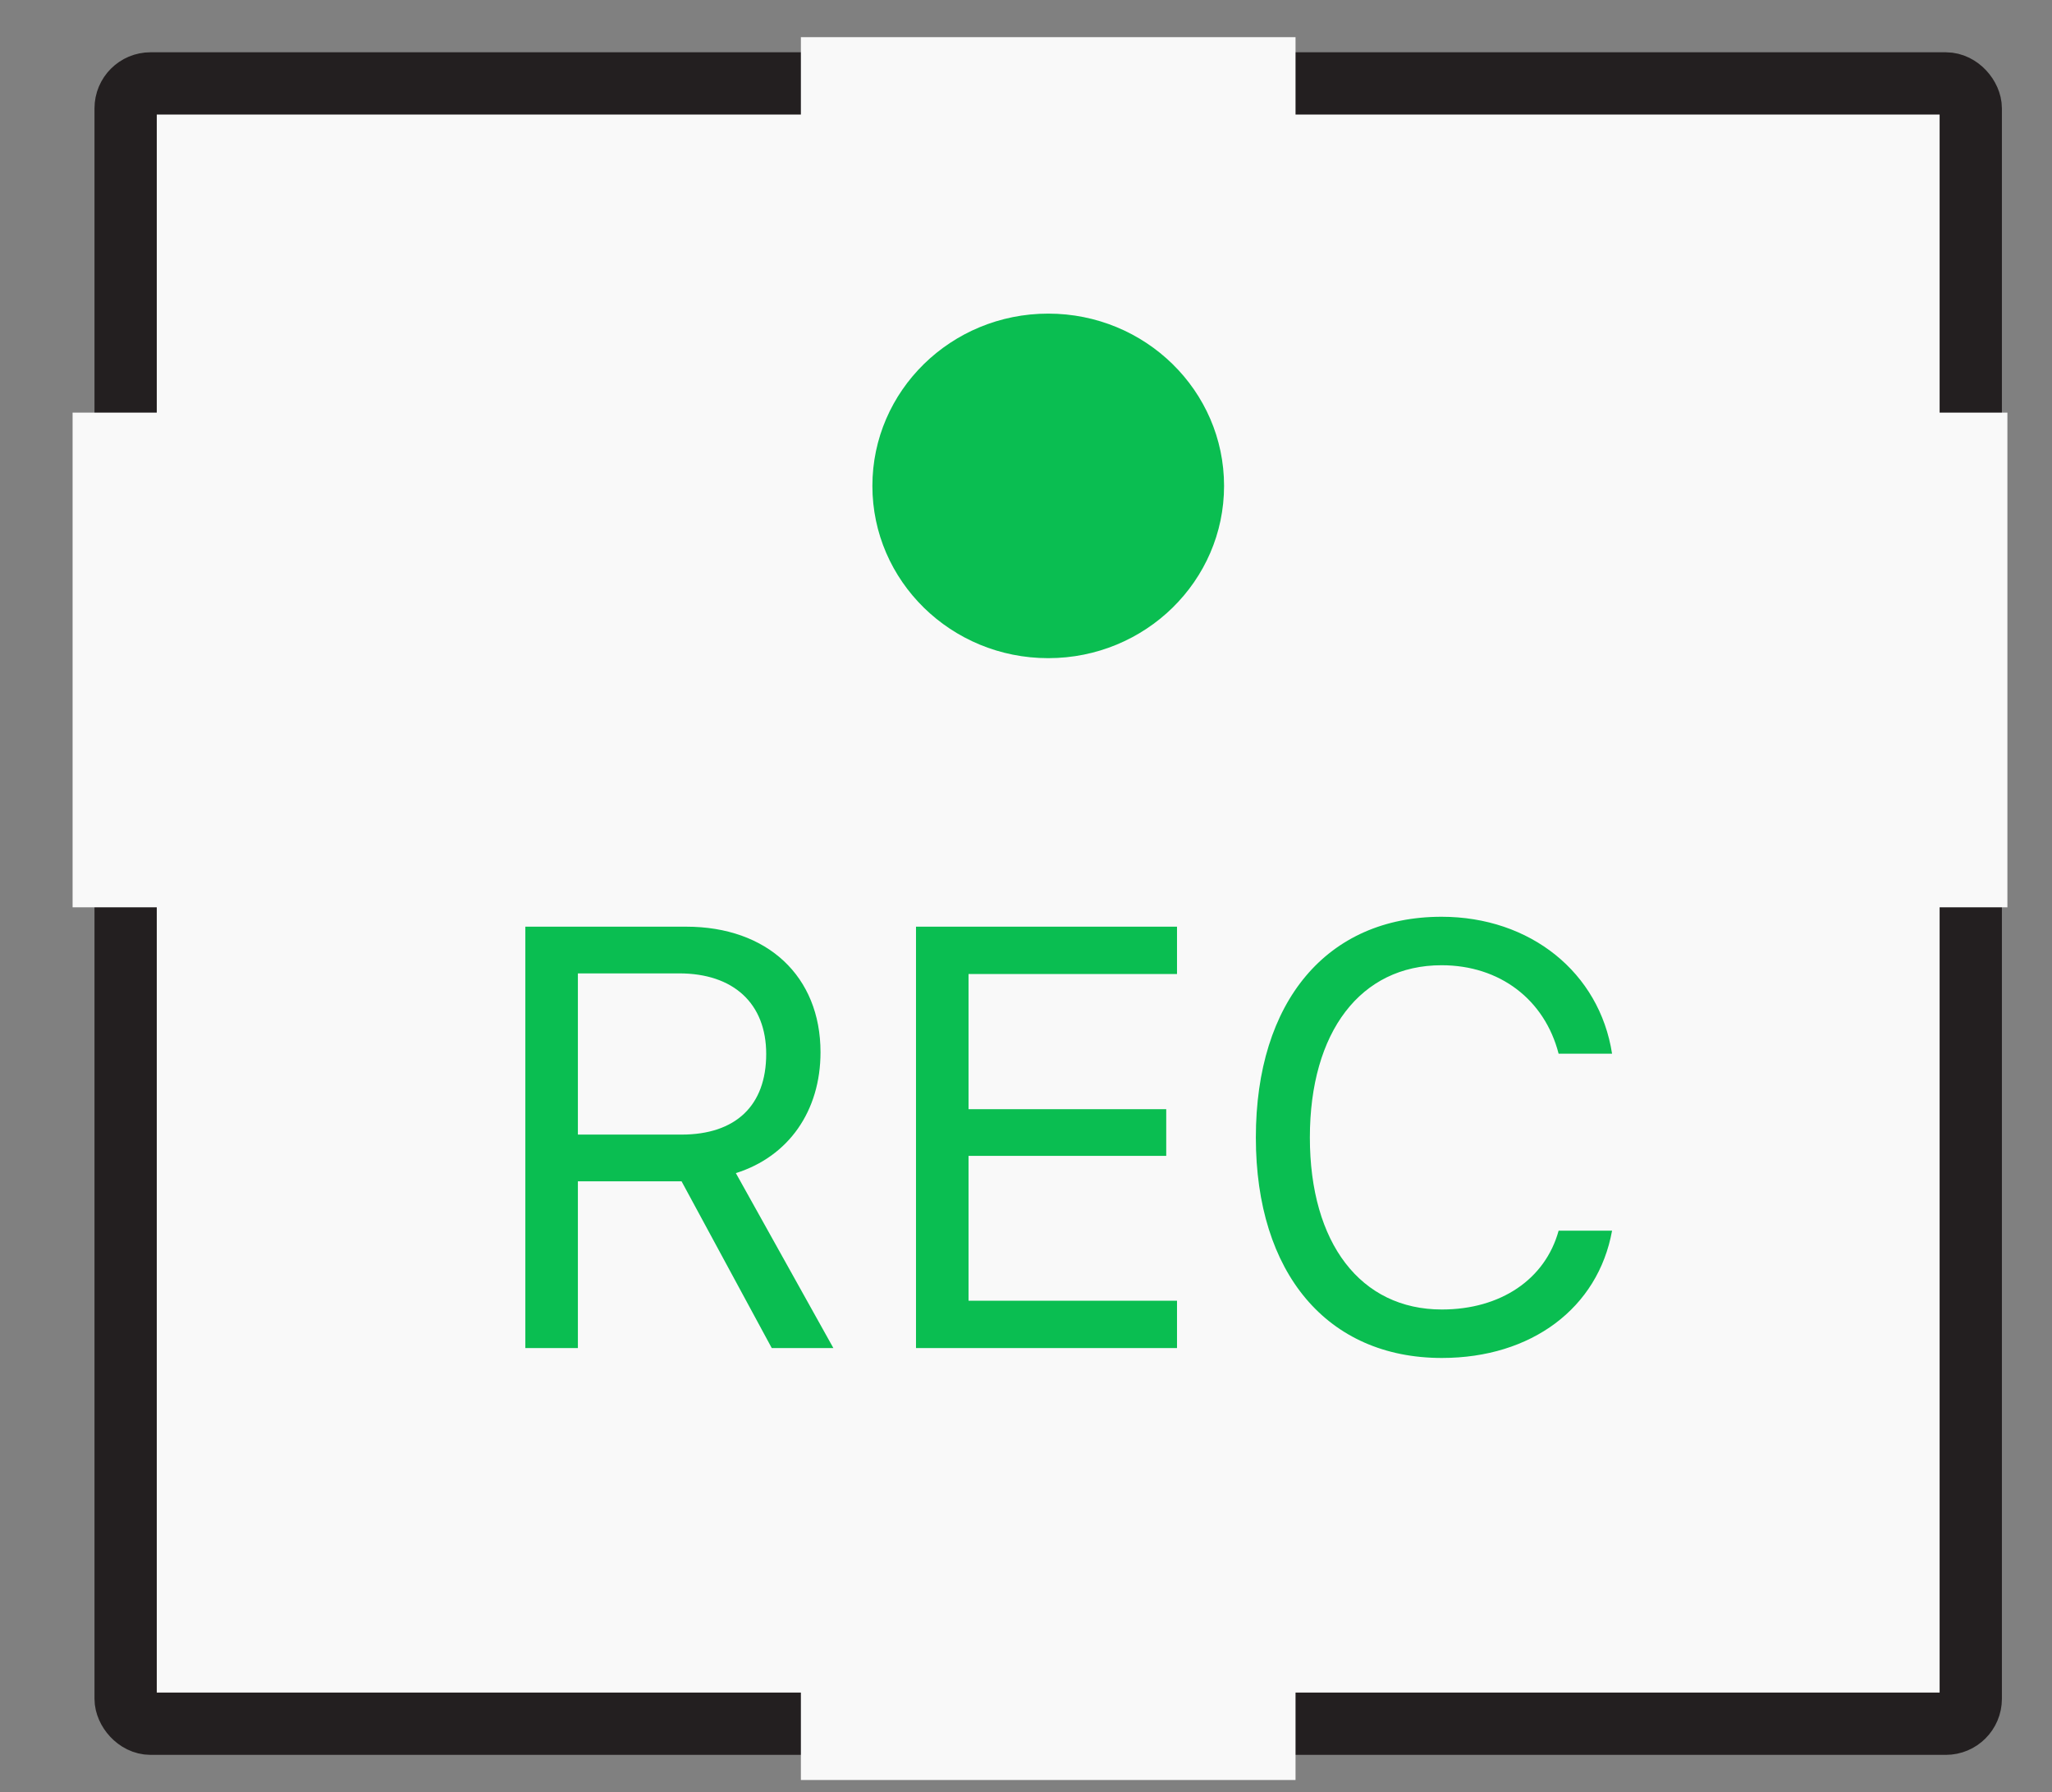
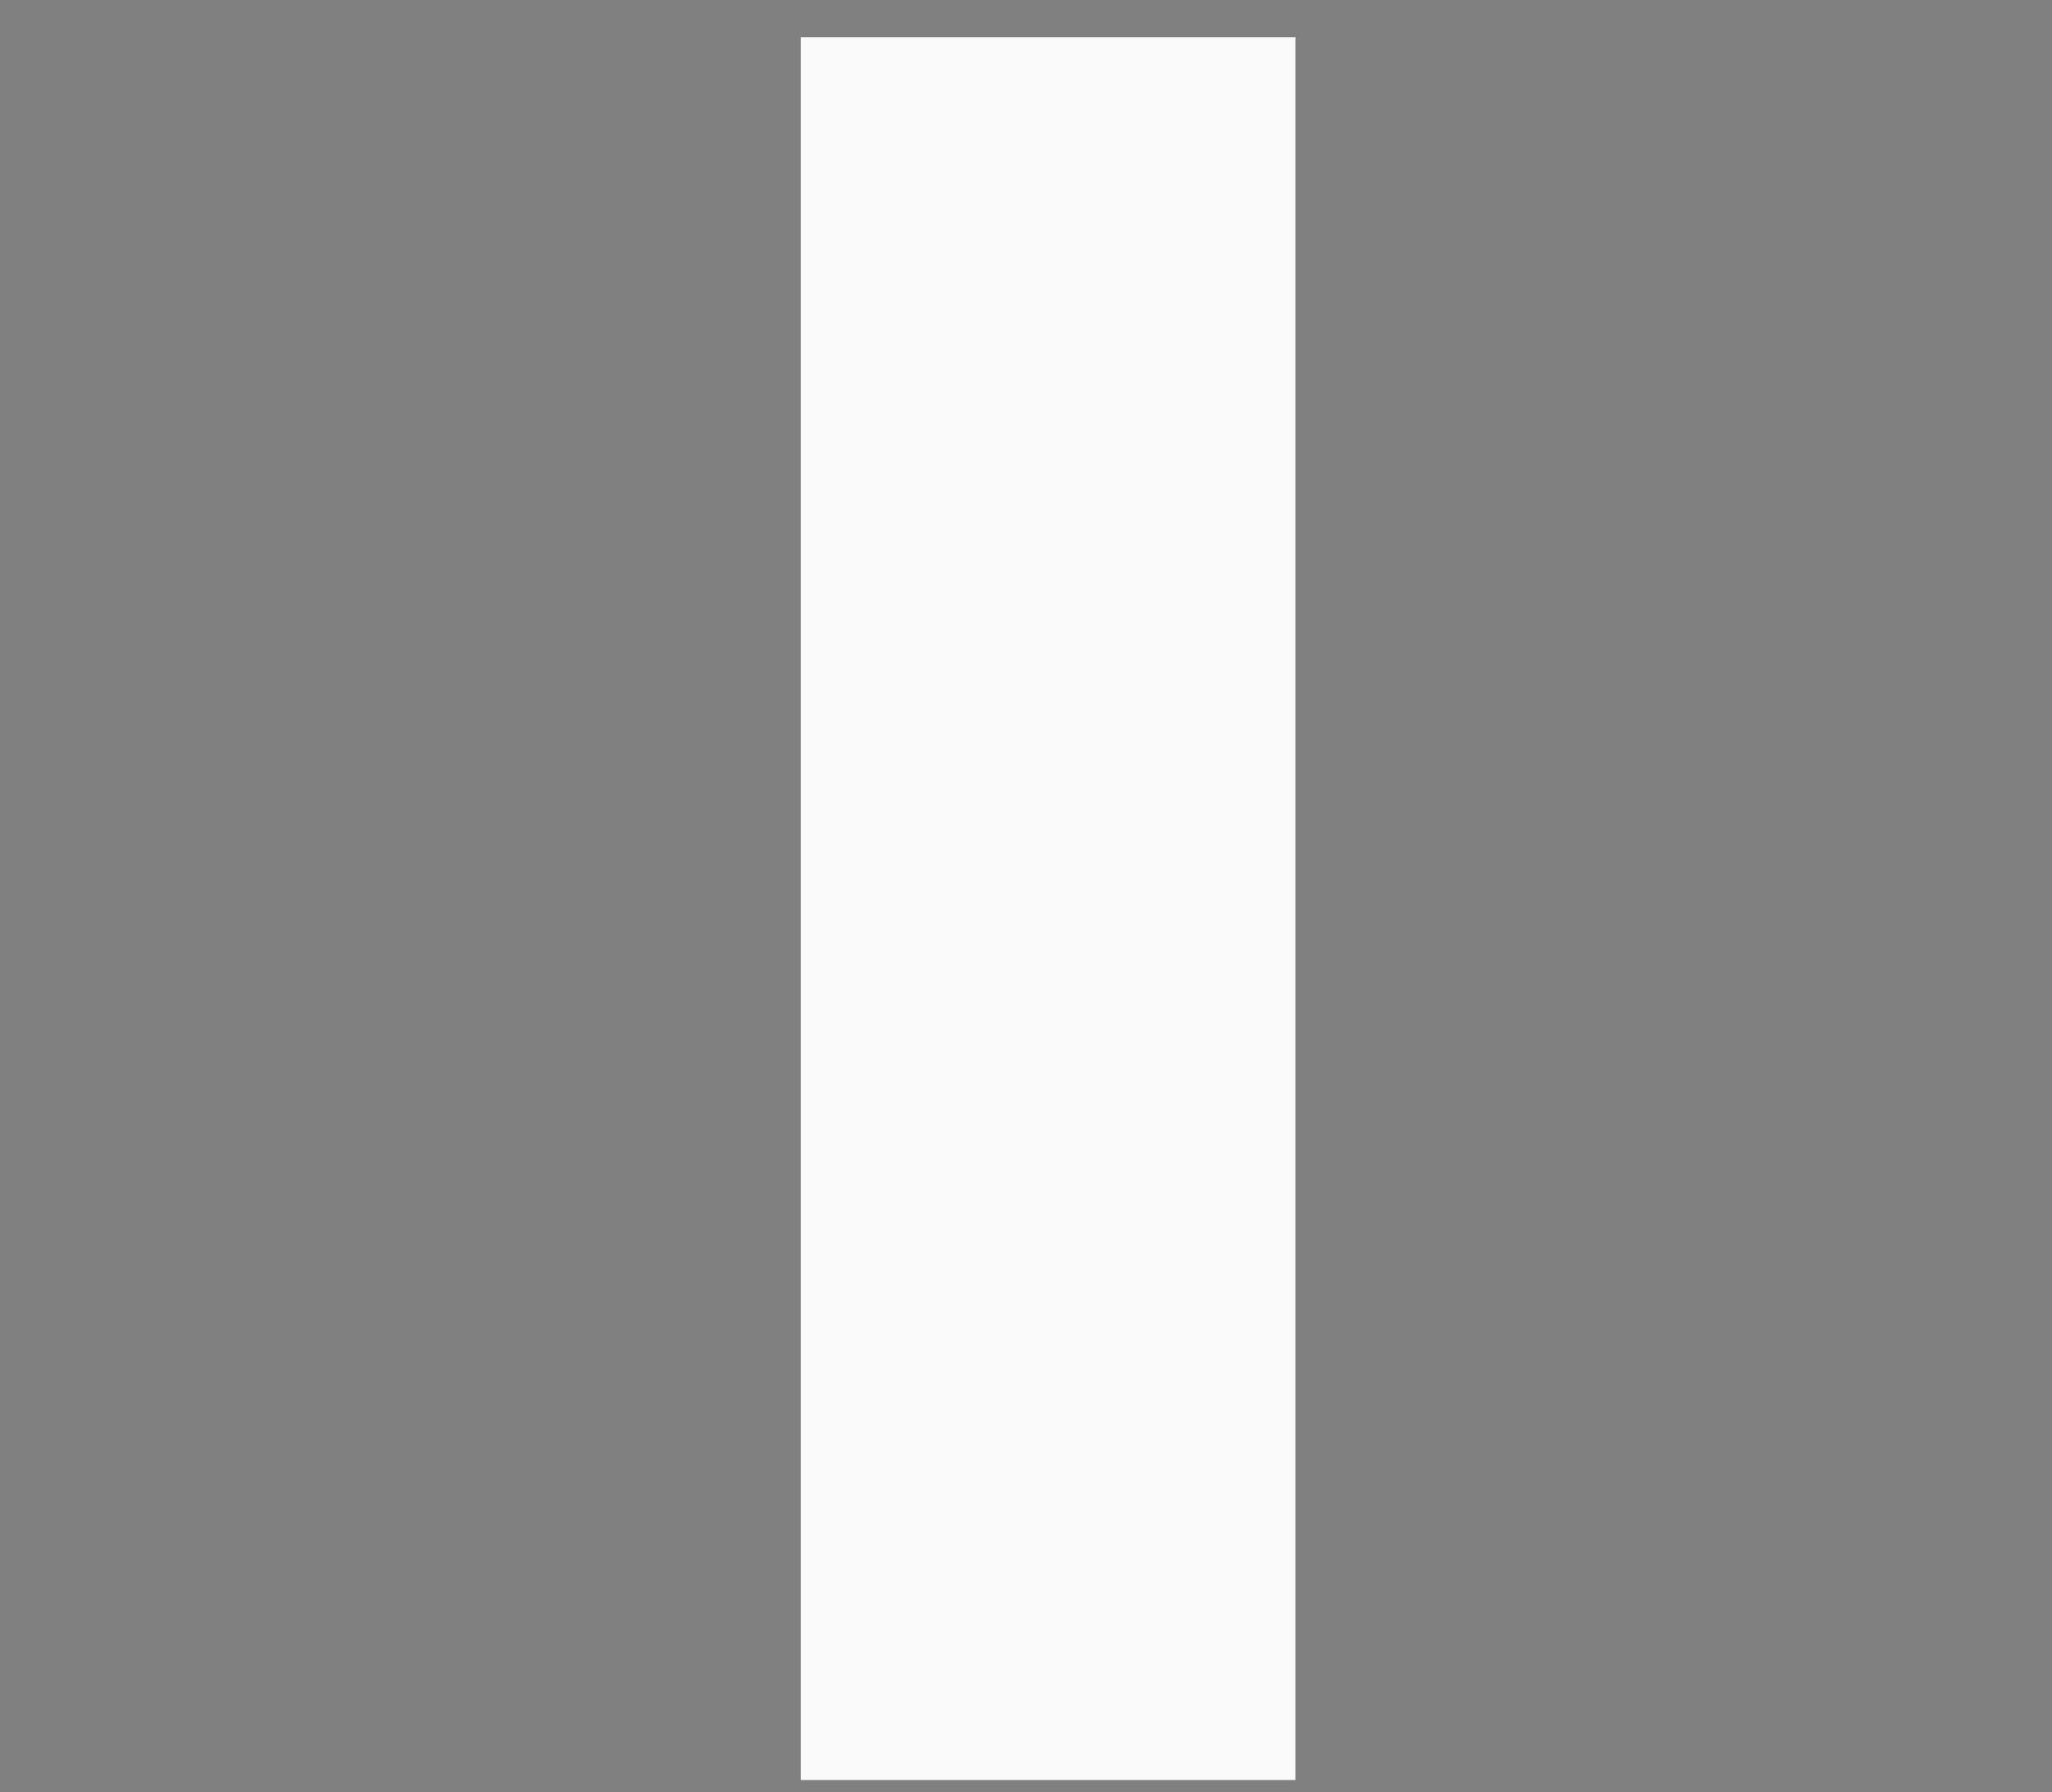
<svg xmlns="http://www.w3.org/2000/svg" width="71px" height="62px" viewBox="0 0 71 62" version="1.1">
  <rect x="0" y="0" width="71" height="62" fill="#808080" stroke="none" />
  <title>Group 33</title>
  <g id="Page-1" stroke="none" stroke-width="1" fill="none" fill-rule="evenodd">
    <g id="Landingpage-FB-update-Copy-4" transform="translate(-502, -733)">
      <g id="Group-46" transform="translate(188.821, 733)">
        <g id="Group-38" transform="translate(270.849, 0)">
          <g id="Group-36">
            <g id="Group-33" transform="translate(44.017, 0)">
              <g id="Group-30">
                <g id="Group-21">
-                   <rect id="Rectangle" stroke="#231F20" stroke-width="2.155" fill="#F9F9F9" x="2.66" y="2.886" width="63.842" height="56.749" rx="0.862" />
-                   <polygon id="Rectangle-Copy-5" fill="#F9F9F9" transform="translate(34.297, 22.833) rotate(-270) translate(-34.297, -22.833) " points="25.739 -10.64 42.854 -10.64 42.854 56.305 25.739 56.305" />
                  <g id="Group-20" transform="translate(14.631, 0.843)">
                    <rect id="Rectangle" fill="#F9F9F9" x="11.393" y="0.443" width="17.115" height="60.296" />
                    <g id="Group-16" transform="translate(0, 10.007)" fill="#0ABE51">
-                       <path d="M3.677,35.788 L3.677,30.019 L7.264,30.019 L10.385,35.788 L12.517,35.788 L9.143,29.736 C10.971,29.161 12.072,27.585 12.072,25.554 C12.072,22.927 10.234,21.21 7.425,21.21 L1.859,21.21 L1.859,35.788 L3.677,35.788 Z M7.264,28.403 L3.677,28.403 L3.677,22.826 L7.183,22.826 C9.062,22.826 10.193,23.867 10.193,25.615 C10.193,27.403 9.133,28.403 7.264,28.403 Z M24.407,35.788 L24.407,34.151 L17.194,34.151 L17.194,29.14 L24.034,29.14 L24.034,27.524 L17.194,27.524 L17.194,22.847 L24.407,22.847 L24.407,21.21 L15.376,21.21 L15.376,35.788 L24.407,35.788 Z M33.57,36.131 C36.672,36.131 38.975,34.404 39.46,31.727 L37.611,31.727 C37.146,33.414 35.601,34.454 33.57,34.454 C30.762,34.454 29.004,32.161 29.004,28.504 C29.004,24.847 30.762,22.544 33.56,22.544 C35.57,22.544 37.126,23.726 37.611,25.605 L39.46,25.605 C39.025,22.796 36.631,20.867 33.56,20.867 C29.6,20.867 27.135,23.796 27.135,28.504 C27.135,33.202 29.61,36.131 33.57,36.131 Z" id="REC" fill-rule="nonzero" />
-                       <ellipse id="Oval" cx="19.951" cy="5.96" rx="6.084" ry="5.96" />
-                     </g>
+                       </g>
                  </g>
                </g>
              </g>
            </g>
          </g>
        </g>
      </g>
    </g>
  </g>
</svg>